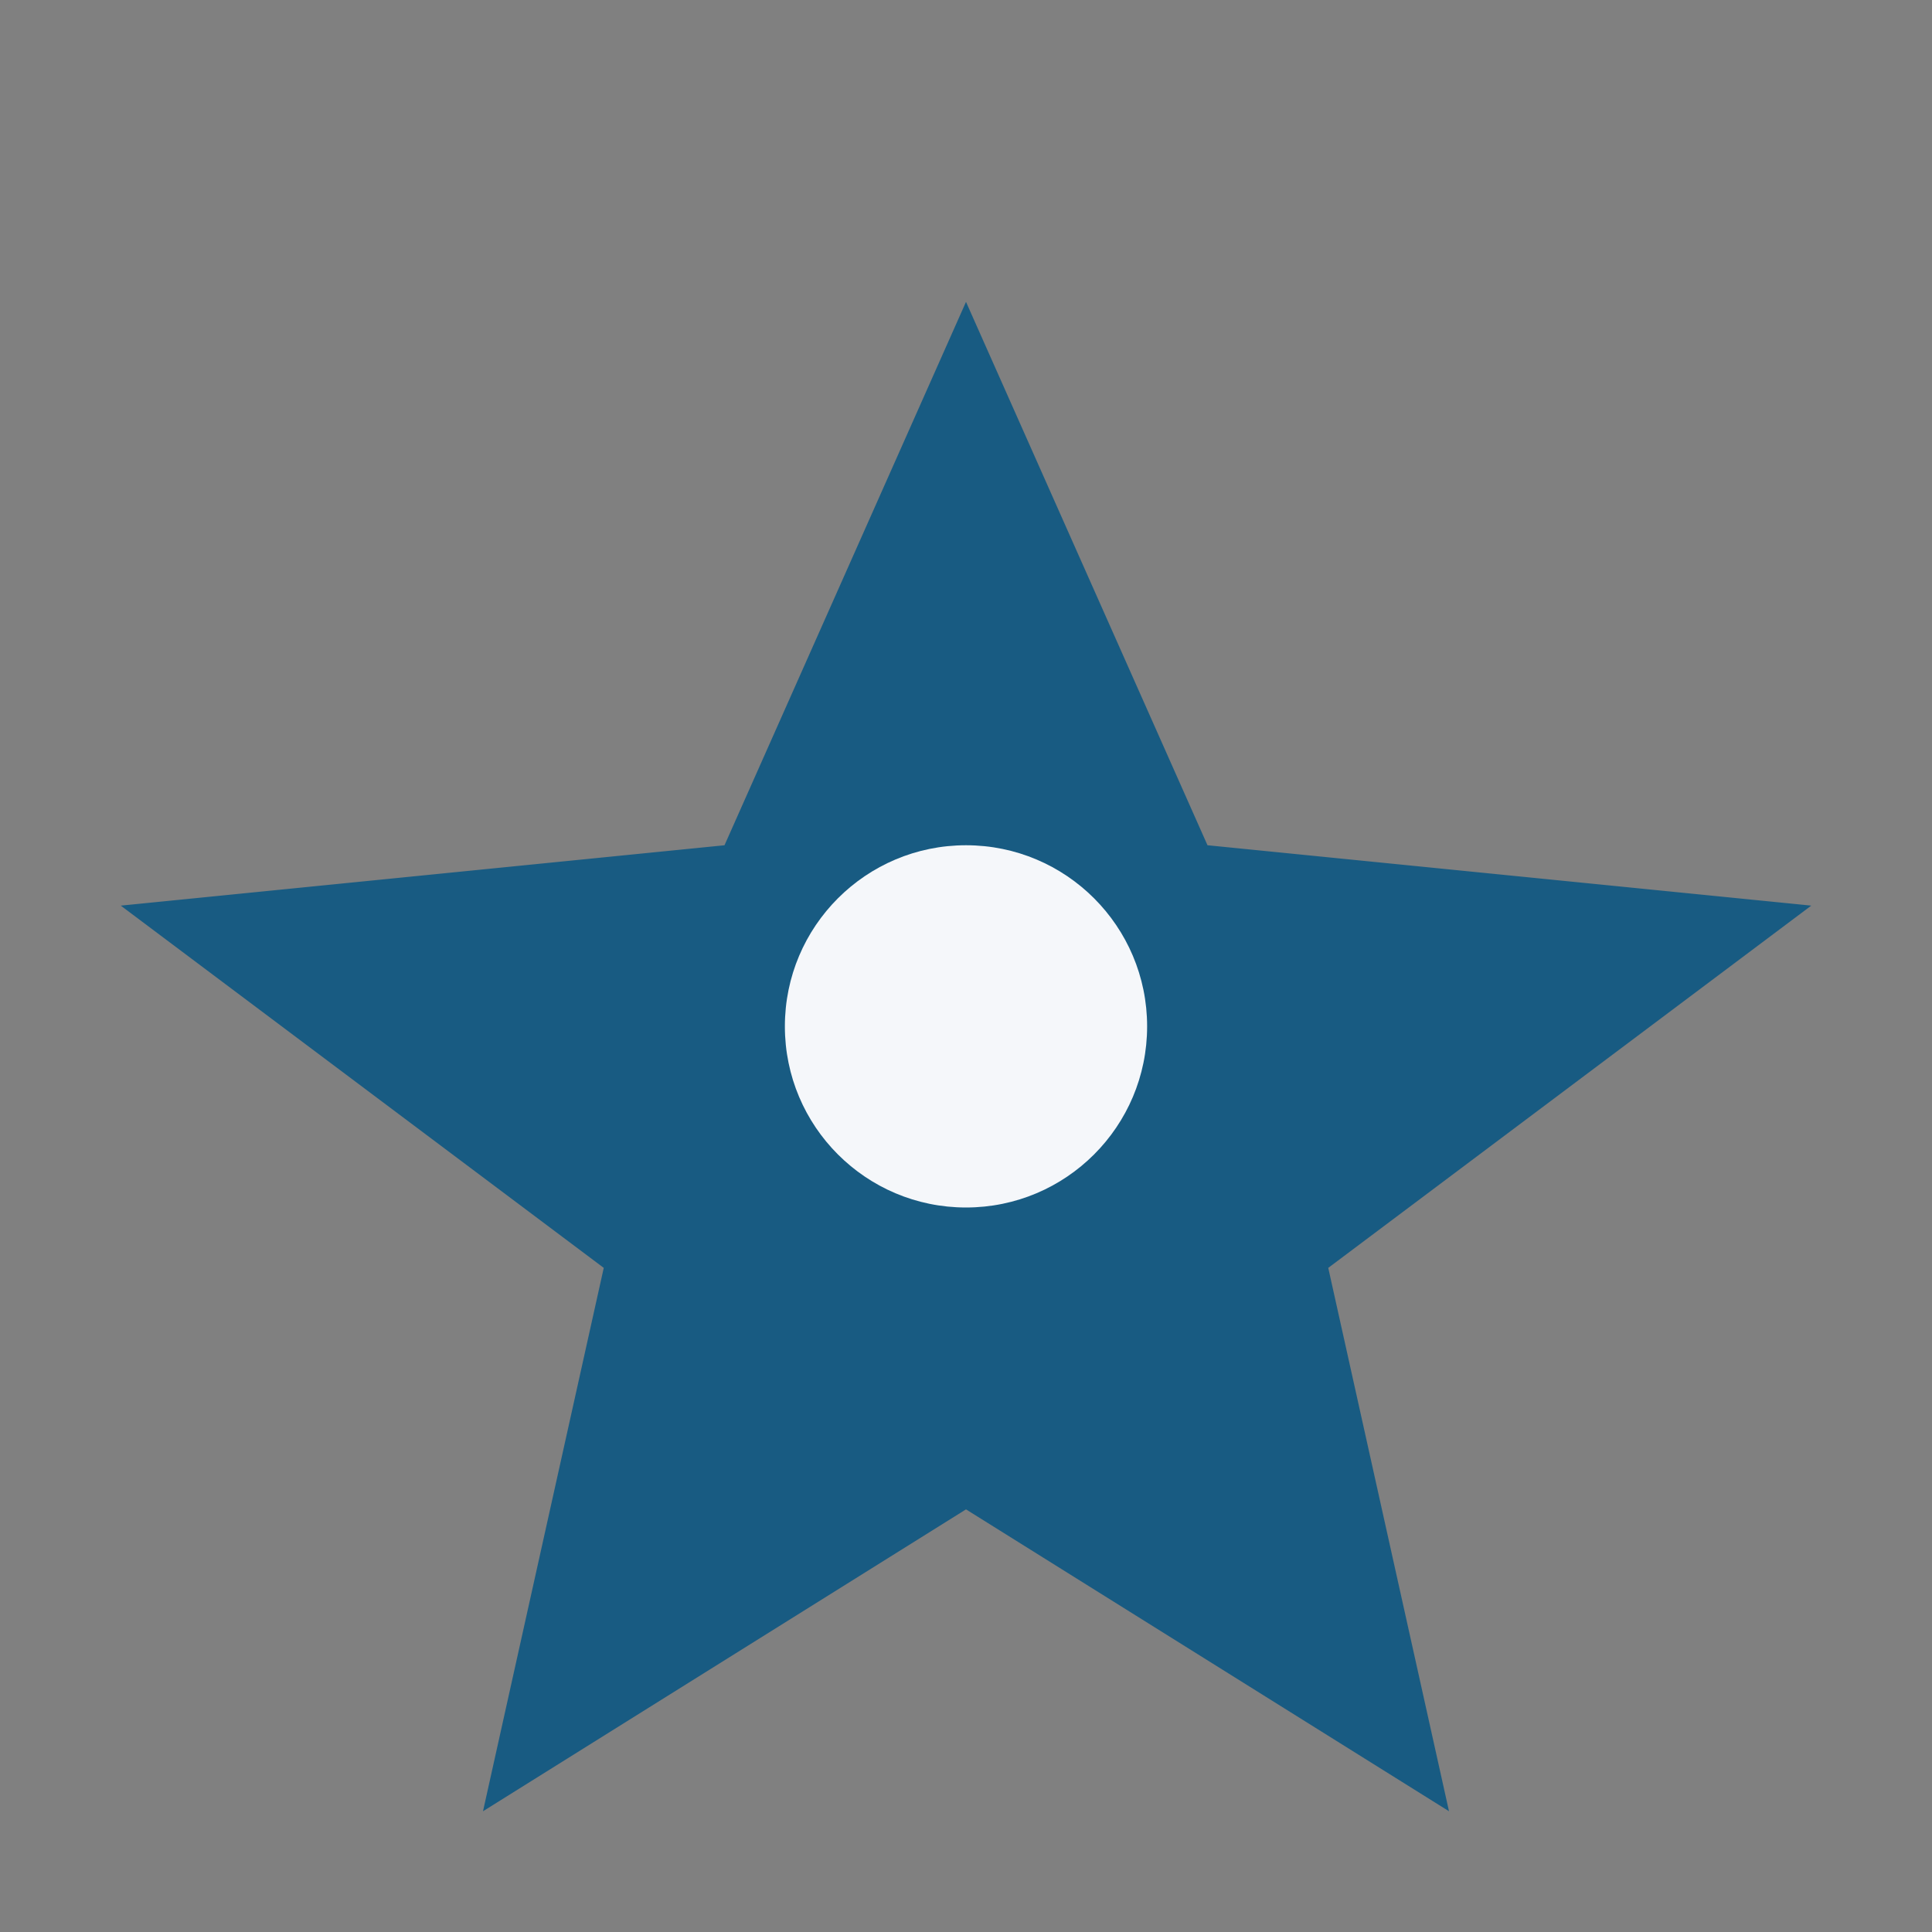
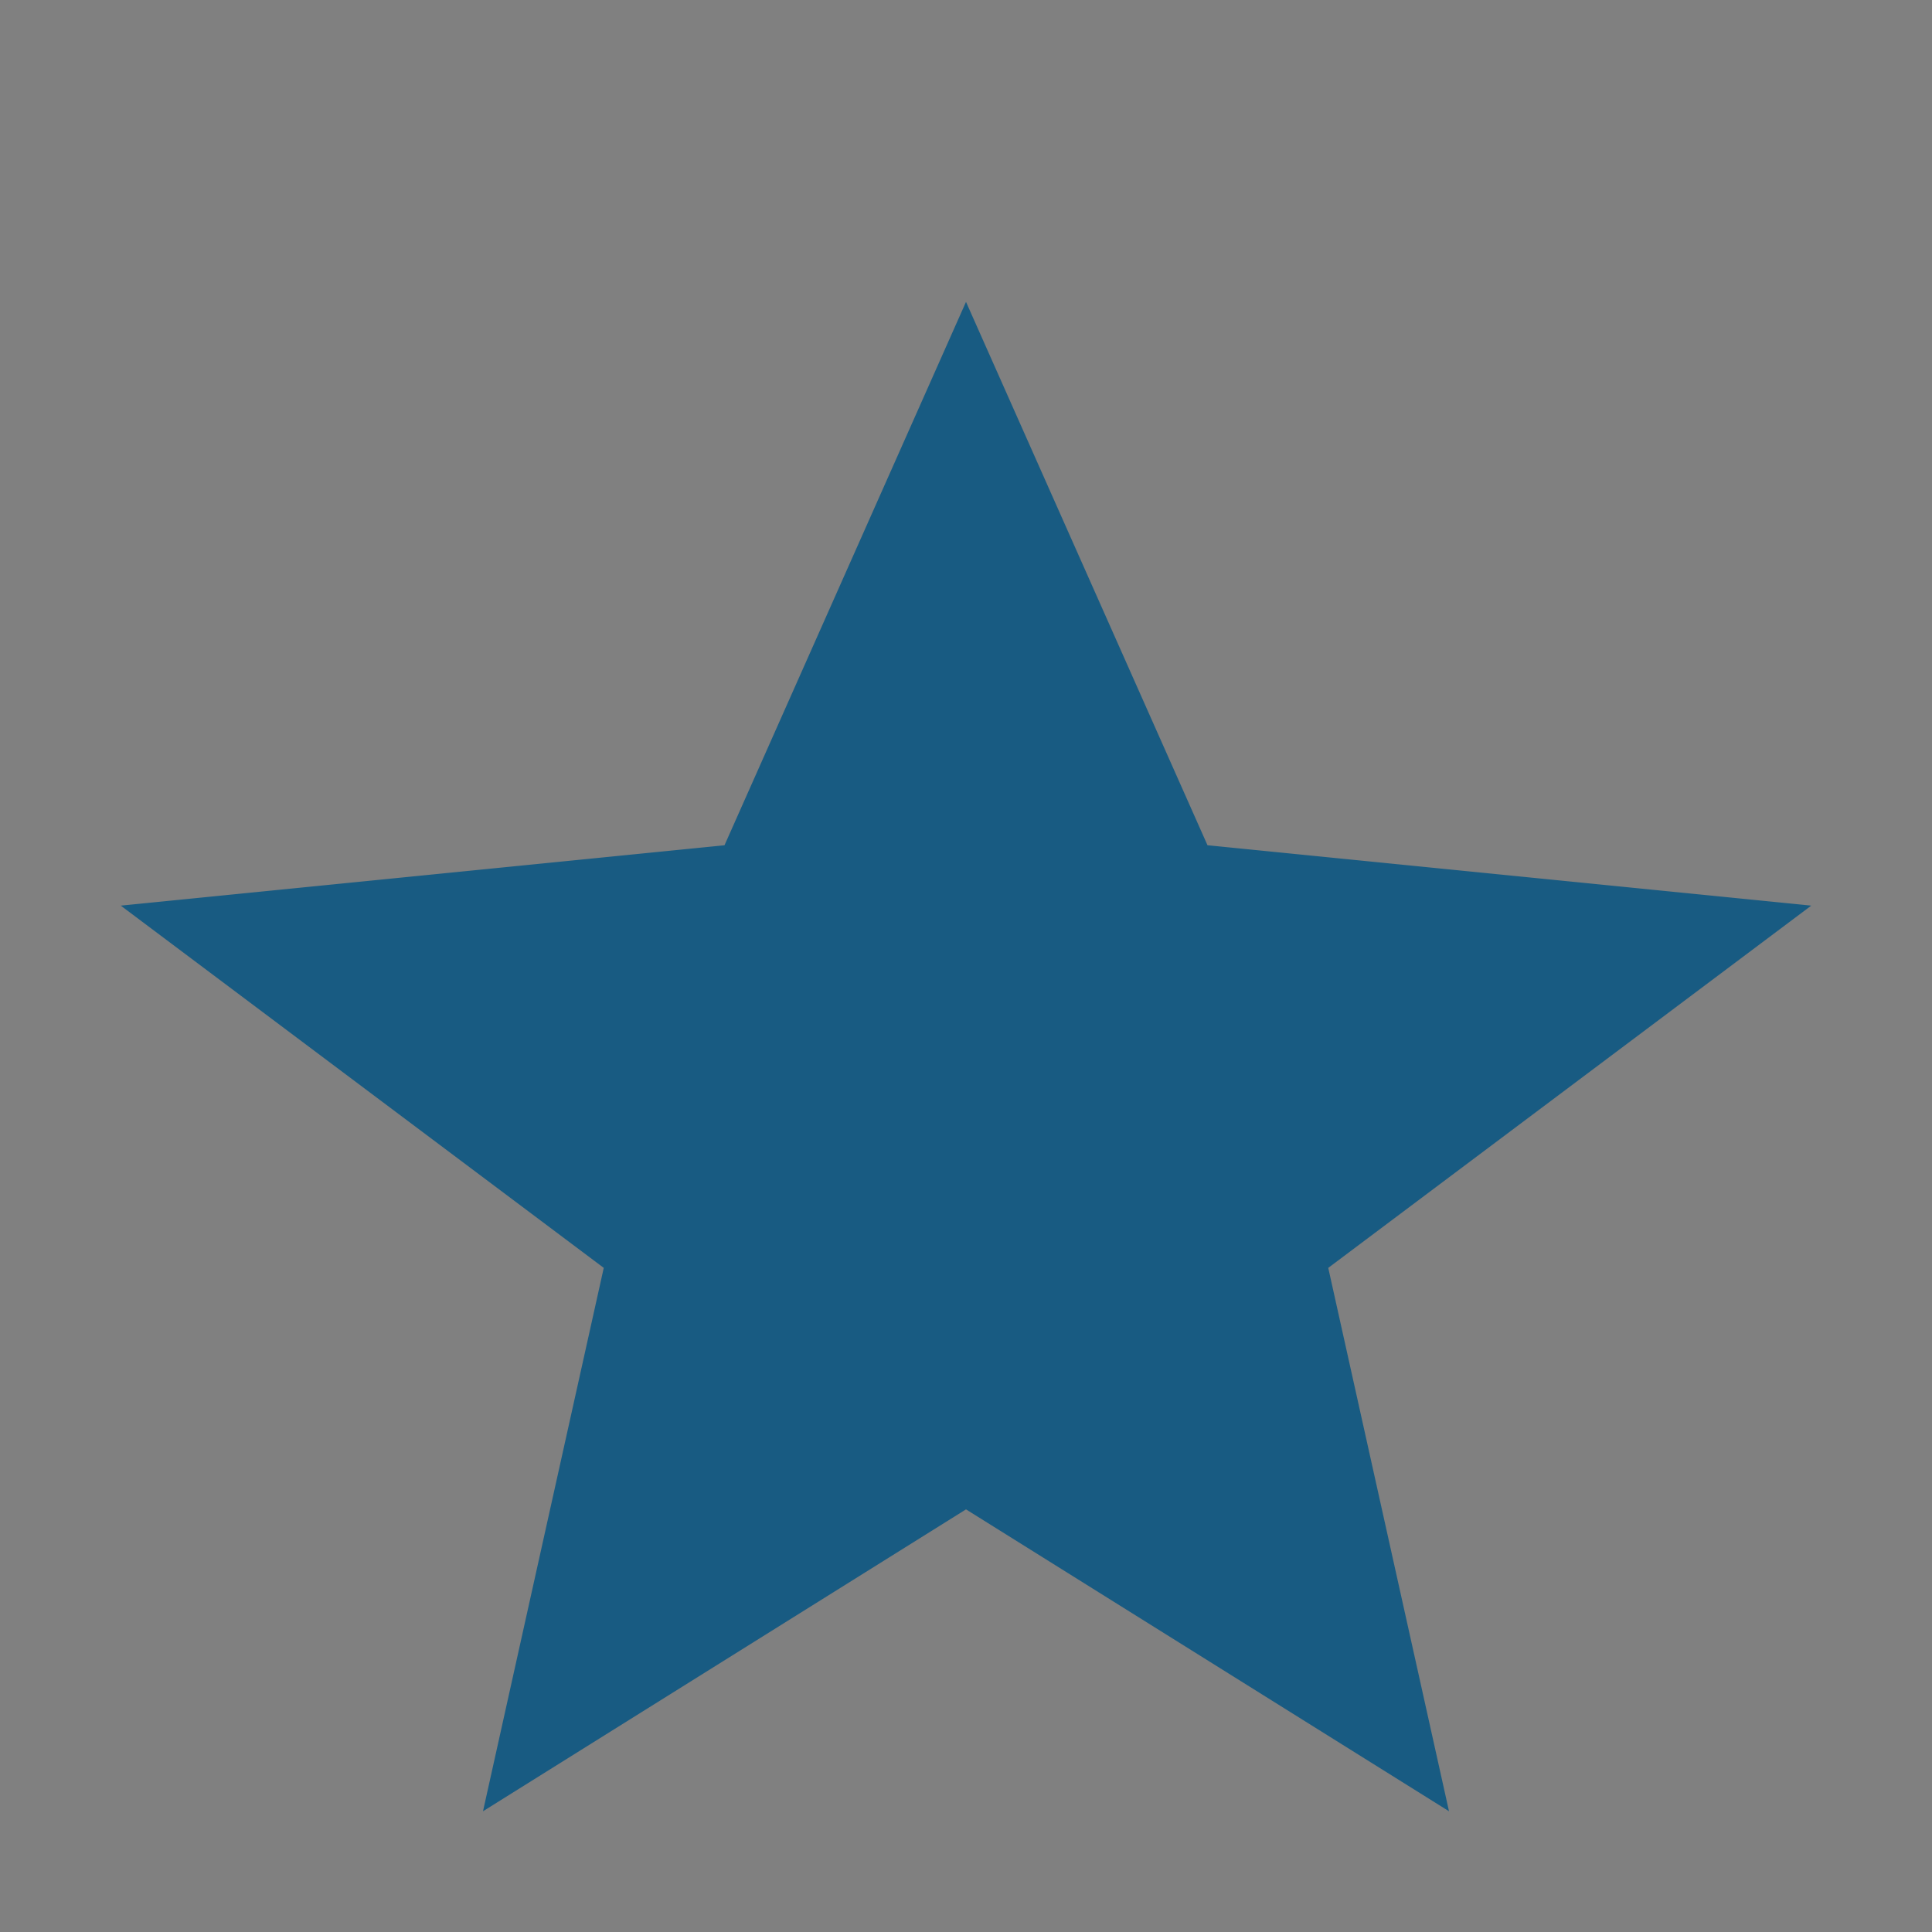
<svg xmlns="http://www.w3.org/2000/svg" width="32" height="32" viewBox="0 0 32 32">
  <rect x="0" y="0" width="32" height="32" fill="#808080" stroke="none" />
  <polygon points="16,5 20,14 30,15 22,21 24,30 16,25 8,30 10,21 2,15 12,14" fill="#185B82" />
-   <circle cx="16" cy="17" r="3" fill="#F5F7FA" />
</svg>